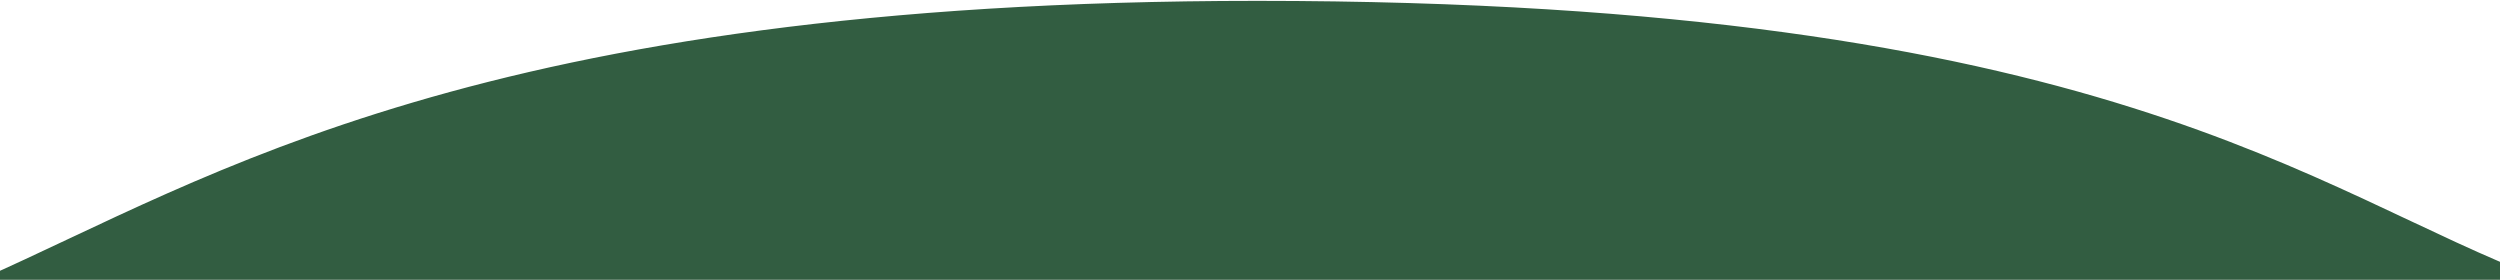
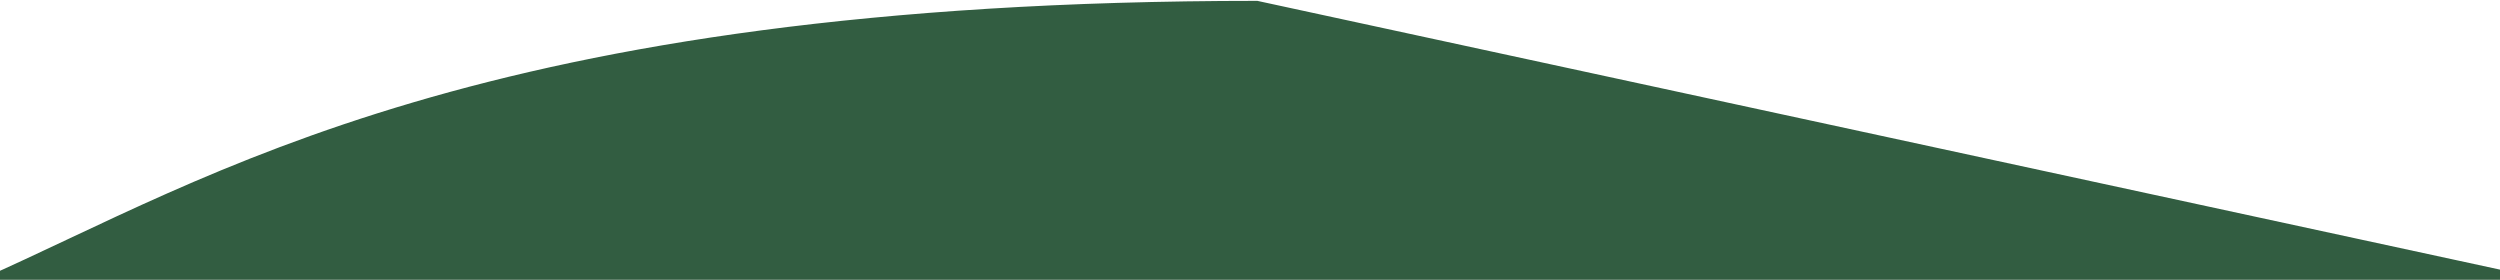
<svg xmlns="http://www.w3.org/2000/svg" width="1440" height="161" viewBox="0 0 1440 161" fill="none">
-   <path d="M1464 161H-10C119.953 103.689 276.512 1 724.186 1C1212.79 1 1332.17 111.644 1464 161Z" fill="#325D41" stroke="#325D41" />
+   <path d="M1464 161H-10C119.953 103.689 276.512 1 724.186 1Z" fill="#325D41" stroke="#325D41" />
</svg>